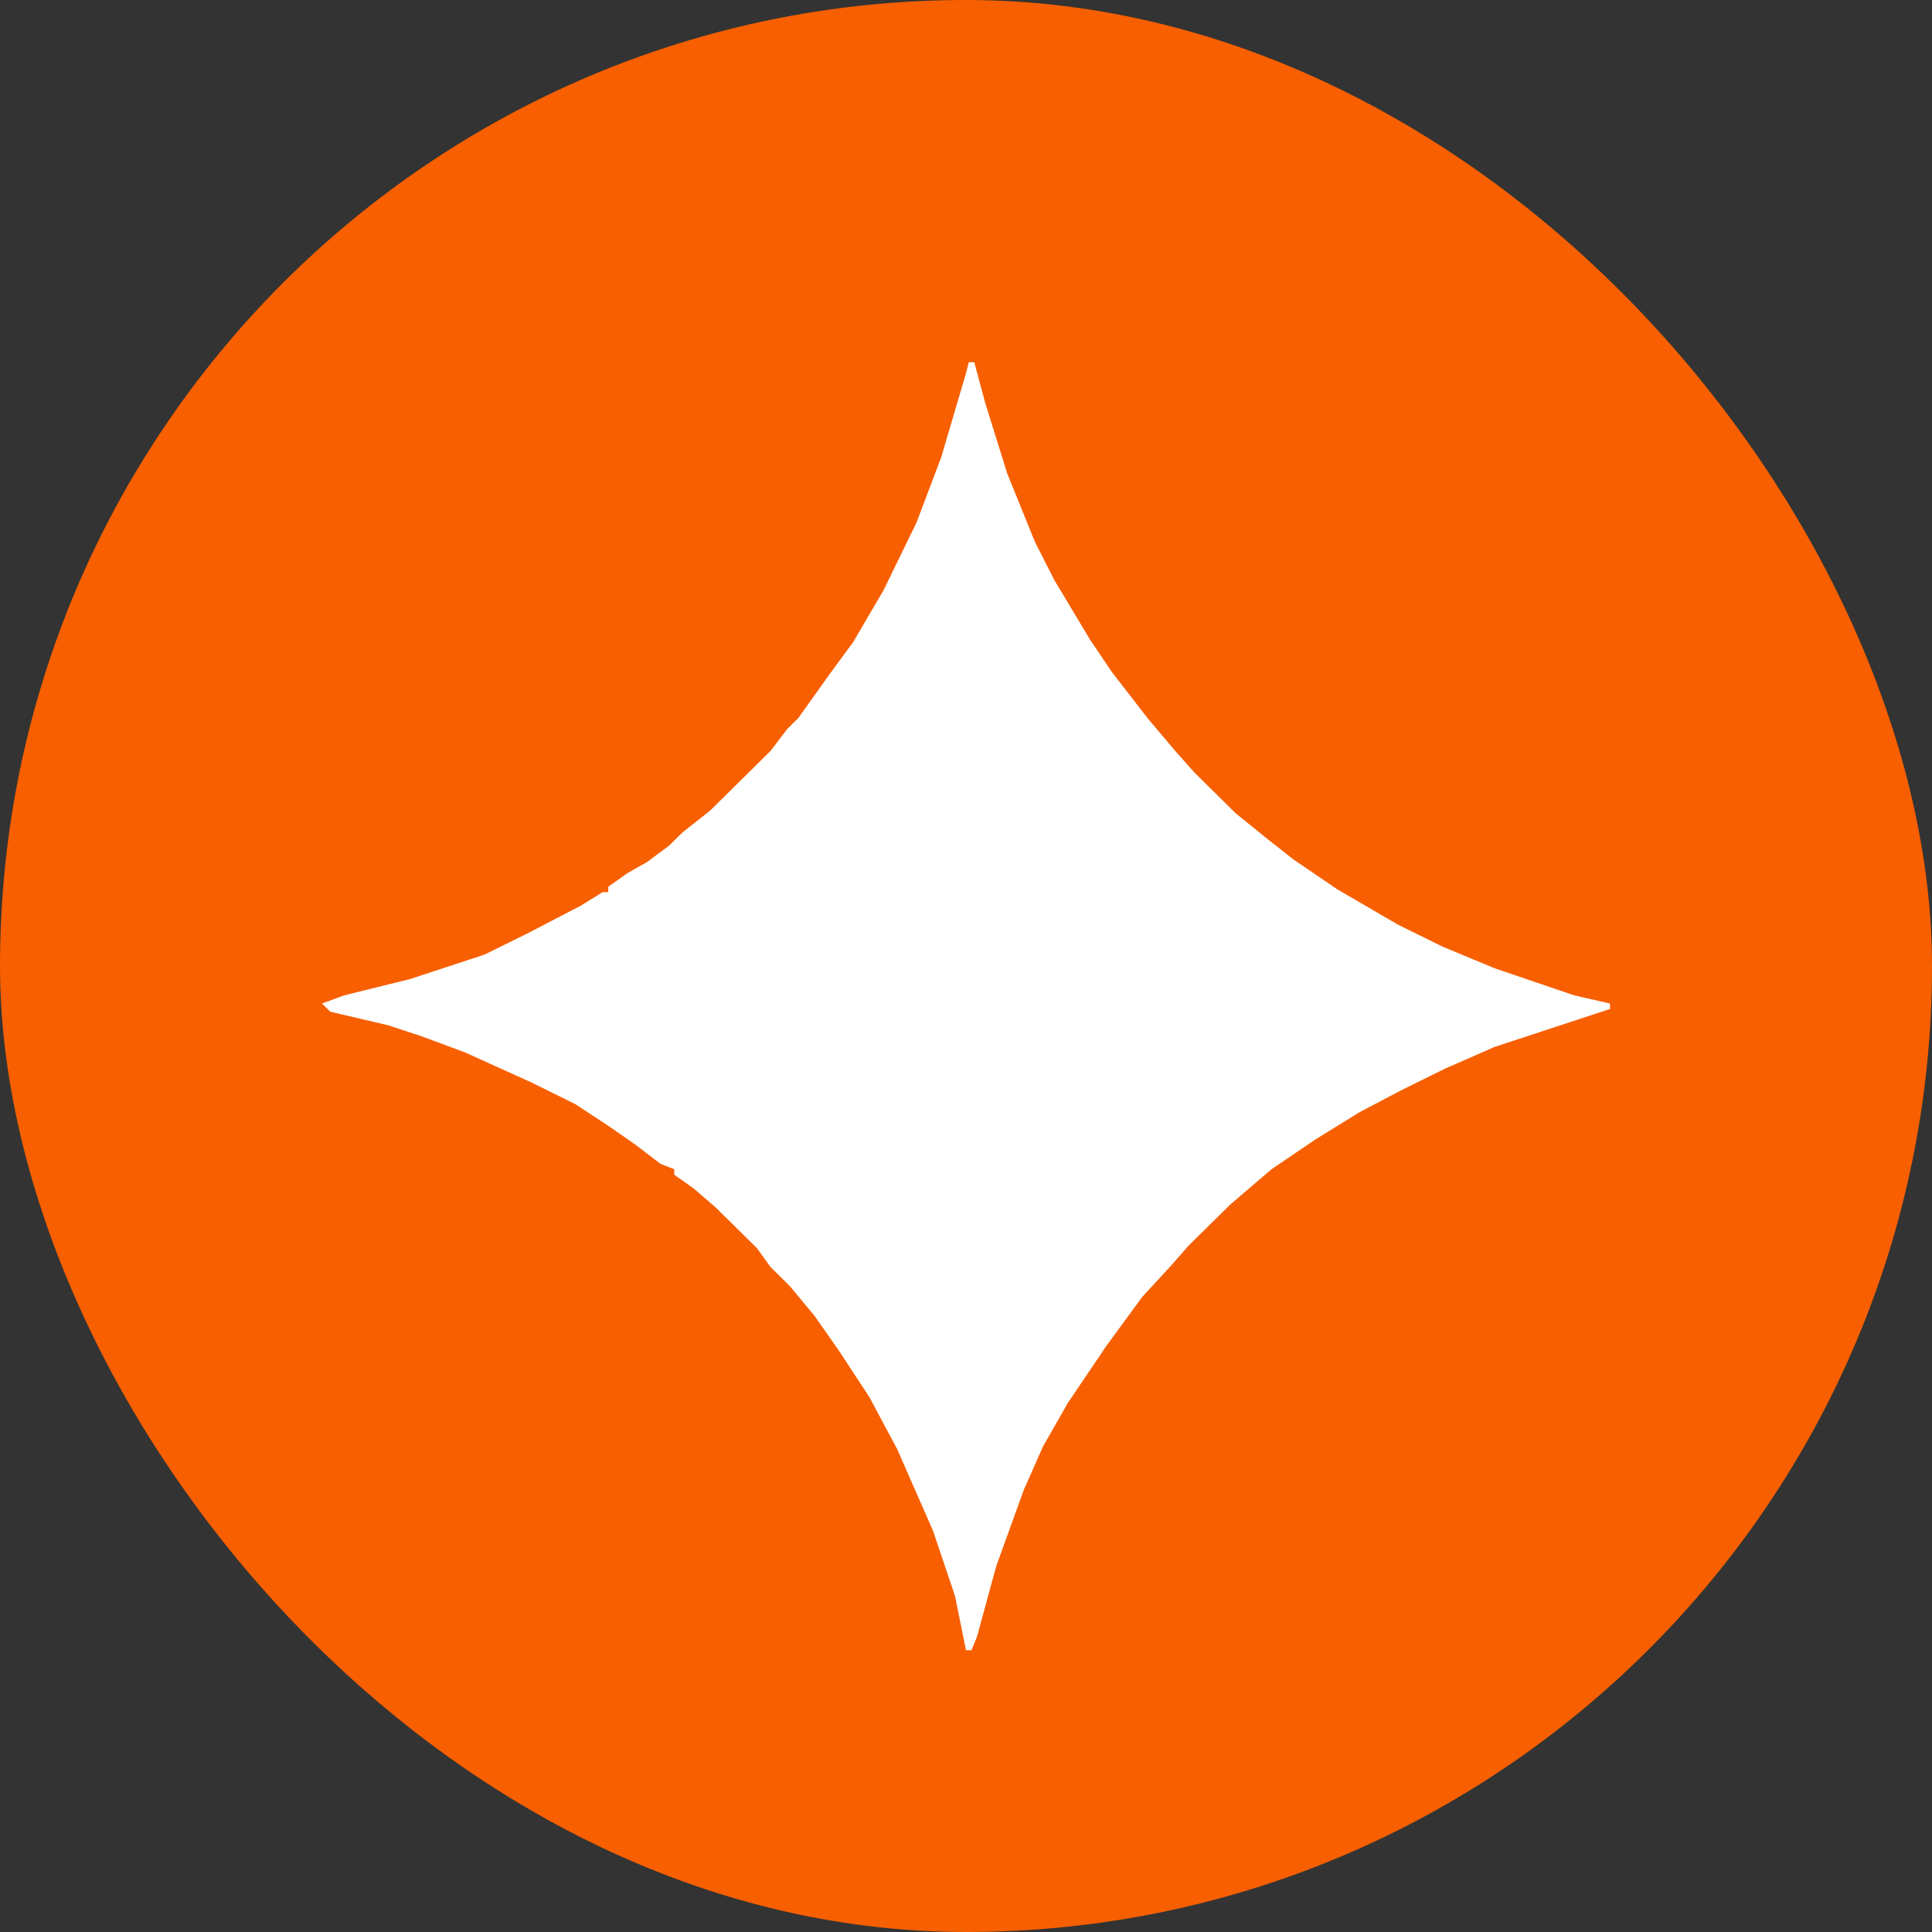
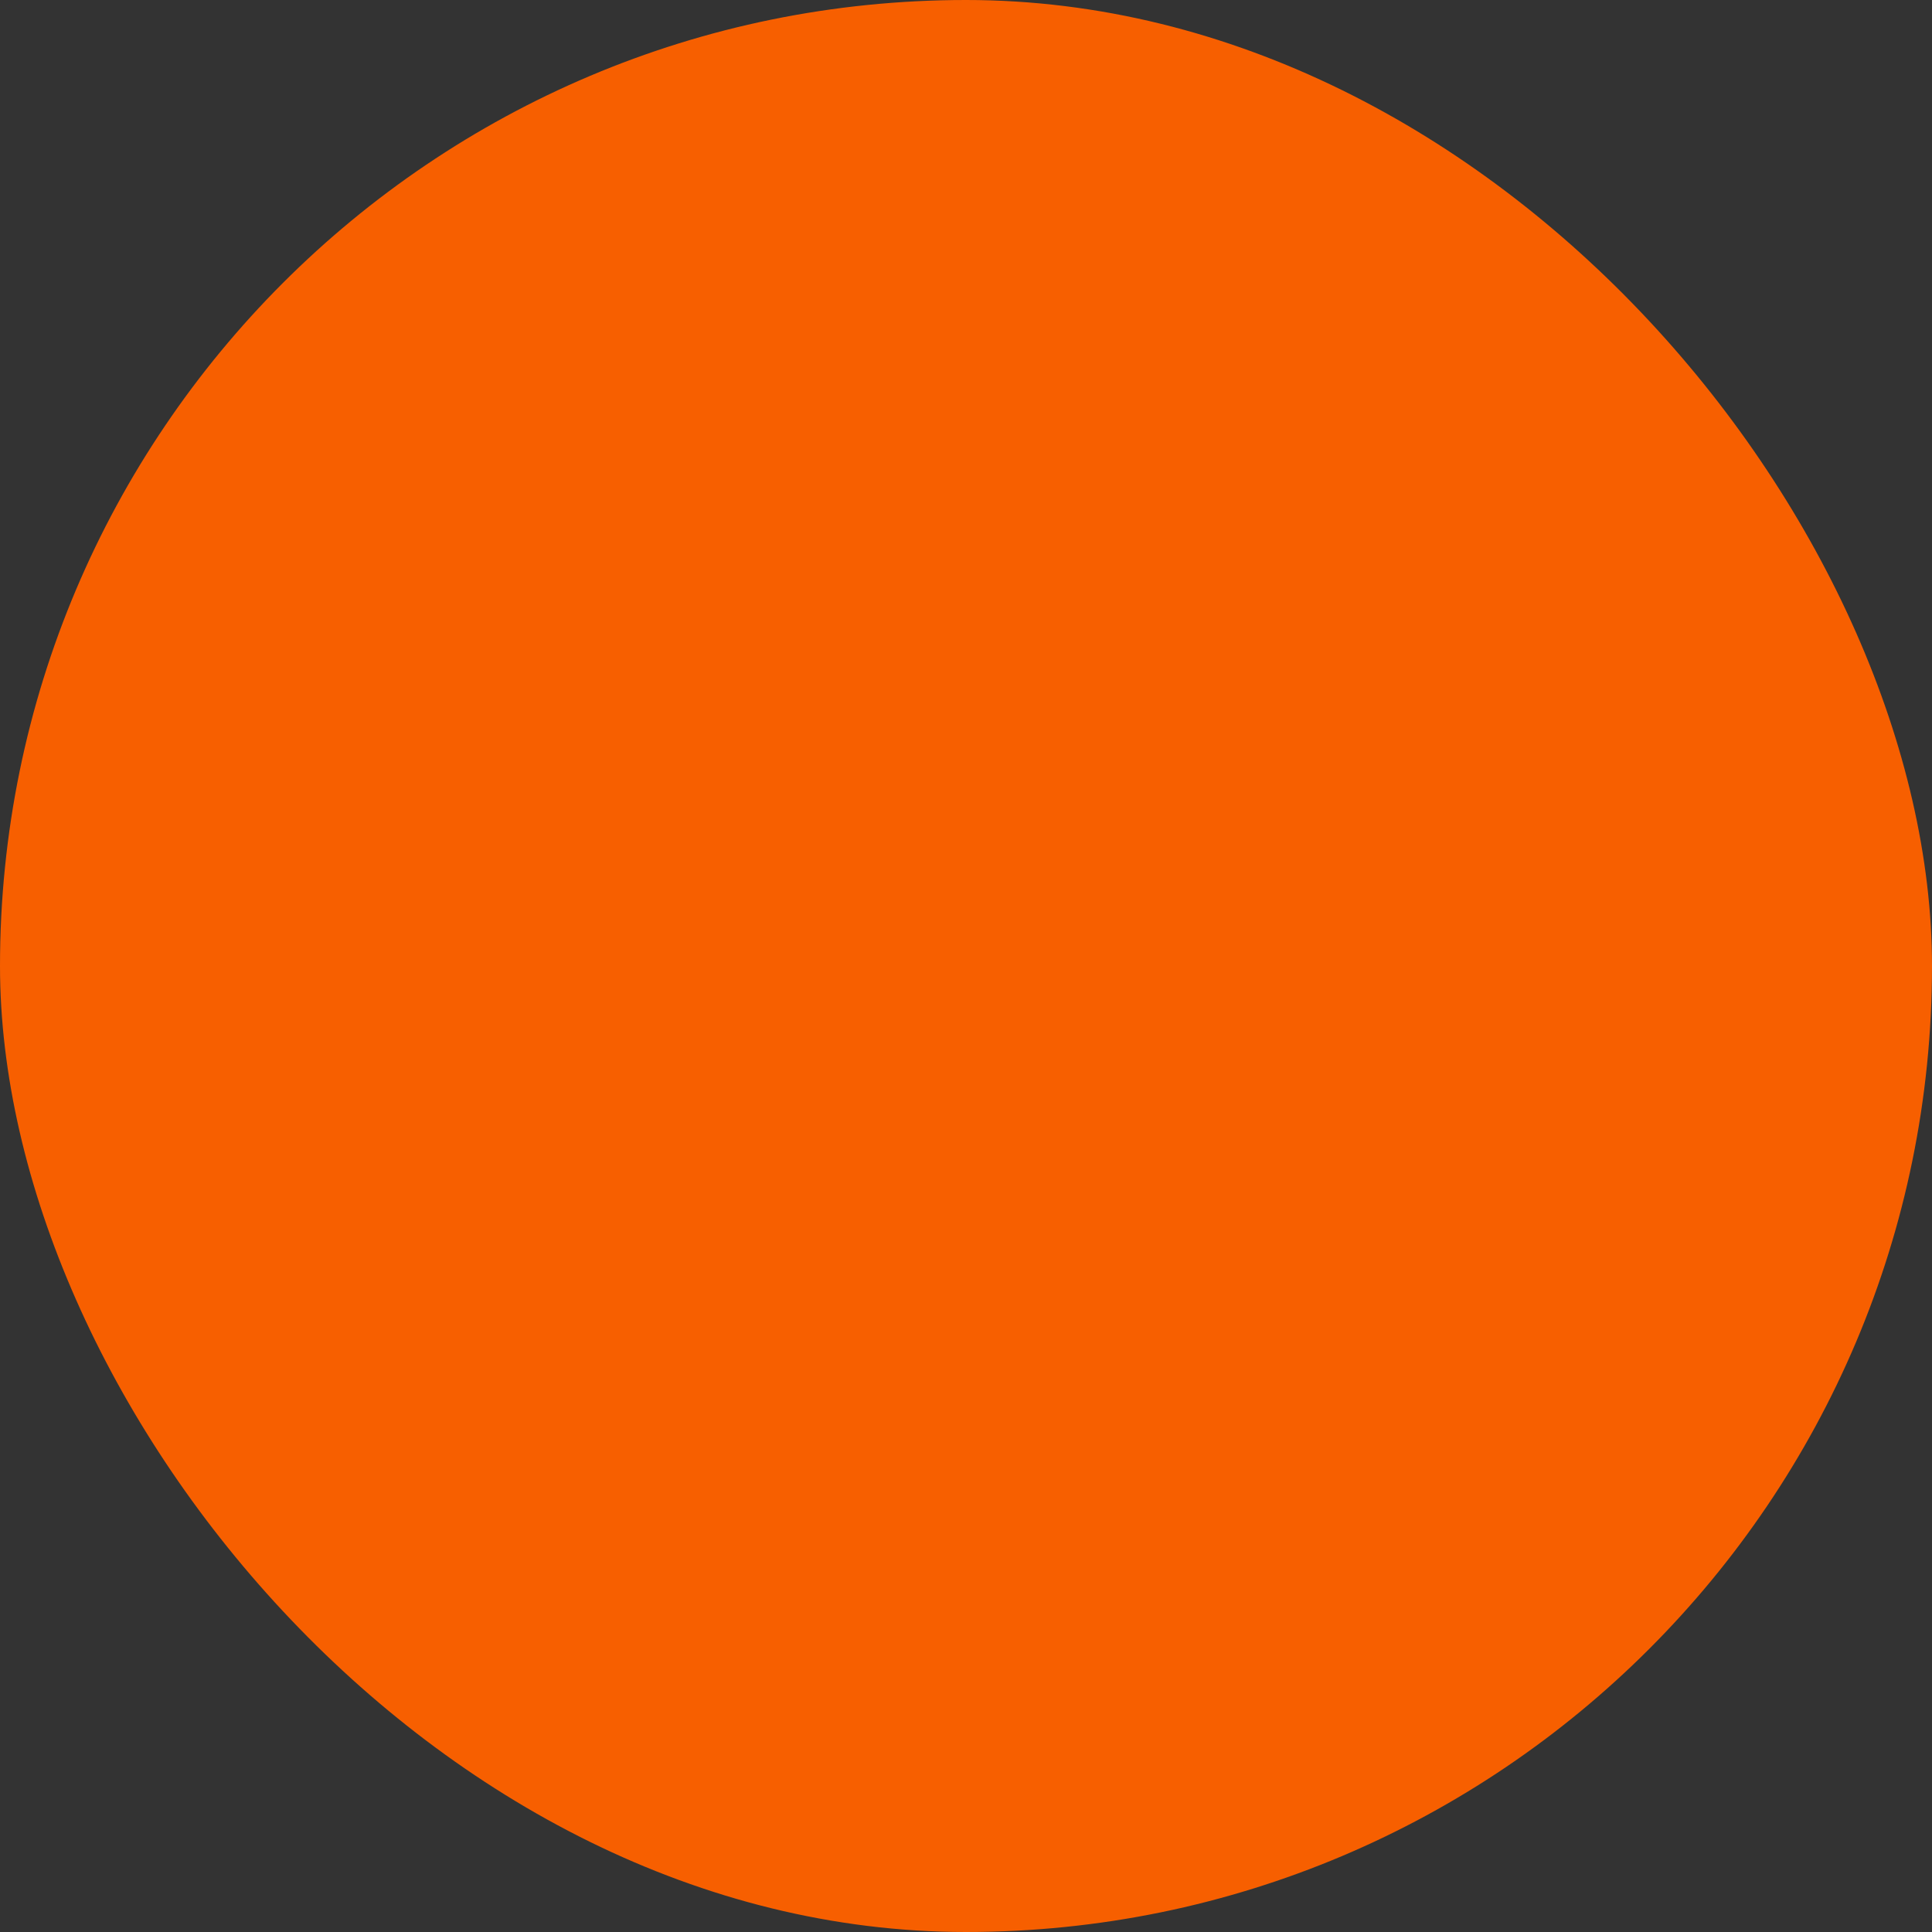
<svg xmlns="http://www.w3.org/2000/svg" width="24" height="24" viewBox="0 0 24 24" fill="none">
  <rect x="0" y="0" width="24" height="24" fill="#333333" stroke="none" />
  <rect width="24" height="24" rx="12" fill="#F75F00" />
-   <path d="M12.034 4.5H12.103L12.239 5.006L12.513 5.884L12.855 6.728L13.094 7.2L13.539 7.943L13.812 8.348L14.256 8.922L14.598 9.327L14.838 9.597L15.35 10.103L15.726 10.407L16.068 10.677L16.615 11.049L17.367 11.487L17.915 11.757L18.564 12.027L19.556 12.365L20 12.466V12.534L18.564 13.006L17.949 13.276L17.402 13.546L16.889 13.816L16.342 14.154L15.795 14.525L15.282 14.964L14.769 15.47L14.53 15.741L14.188 16.112L13.744 16.719L13.265 17.428L12.957 17.968L12.718 18.508L12.376 19.454L12.137 20.331L12.068 20.5H12L11.863 19.825L11.59 19.015L11.145 18.002L10.803 17.361L10.427 16.787L10.12 16.348L9.812 15.977L9.573 15.741L9.402 15.504L8.889 14.998L8.615 14.762L8.376 14.593V14.525L8.205 14.458L7.897 14.222L7.556 13.985L7.145 13.715L6.598 13.445L5.778 13.074L5.231 12.871L4.821 12.736L4.103 12.568L4 12.466L4.274 12.365L5.094 12.162L6.017 11.859L6.564 11.589L7.214 11.251L7.487 11.082H7.556V11.015L7.795 10.846L8.034 10.711L8.308 10.508L8.479 10.34L8.821 10.07L9.573 9.327L9.778 9.057L9.915 8.922L10.325 8.348L10.598 7.977L10.974 7.335L11.385 6.492L11.692 5.681L12 4.635L12.034 4.5Z" fill="white" />
</svg>